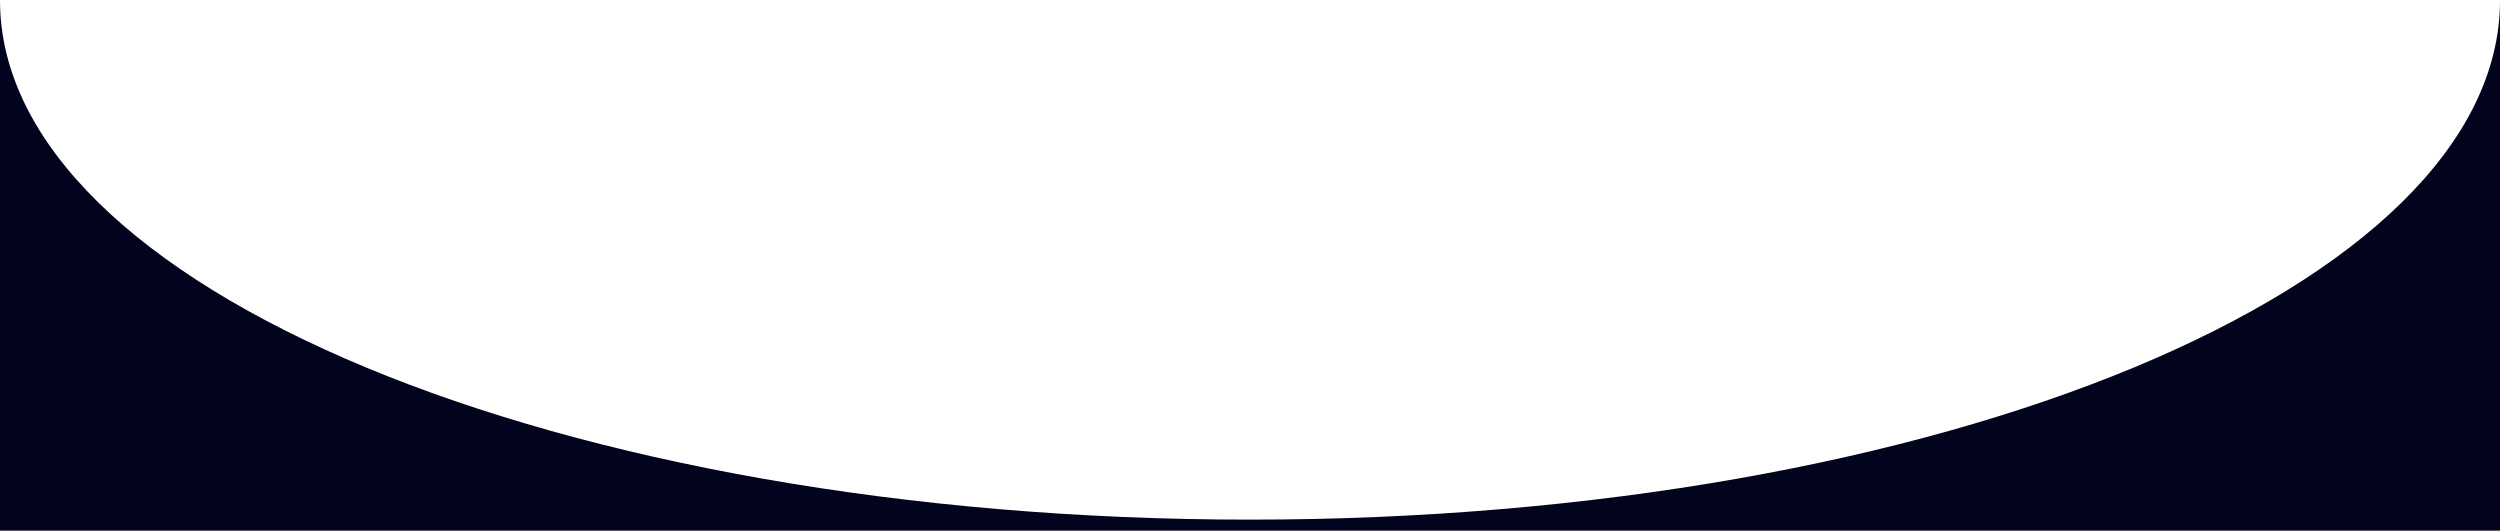
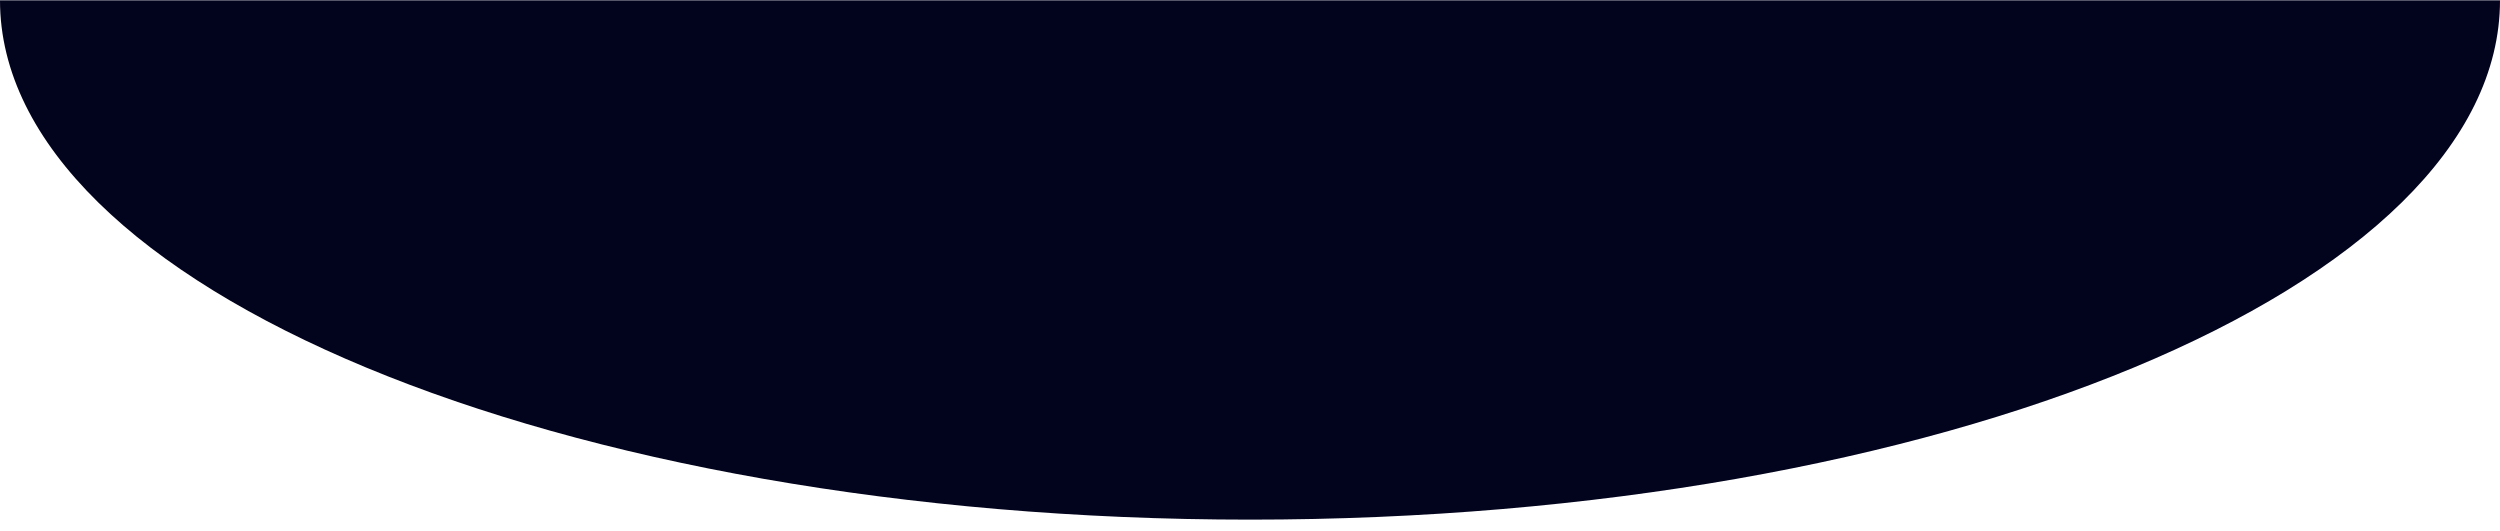
<svg xmlns="http://www.w3.org/2000/svg" version="1.1" id="Слой_1" x="0px" y="0px" viewBox="0 0 2496 530" style="enable-background:new 0 0 2496 530;" xml:space="preserve">
  <style type="text/css"> .st0{fill:#02031C;} </style>
  <g>
-     <path class="st0" d="M1248,518.8C558.7,518.8,0,286.6,0,0.3v529.5h2496V0.3C2496,286.6,1937.3,518.8,1248,518.8z" />
+     <path class="st0" d="M1248,518.8C558.7,518.8,0,286.6,0,0.3h2496V0.3C2496,286.6,1937.3,518.8,1248,518.8z" />
  </g>
</svg>